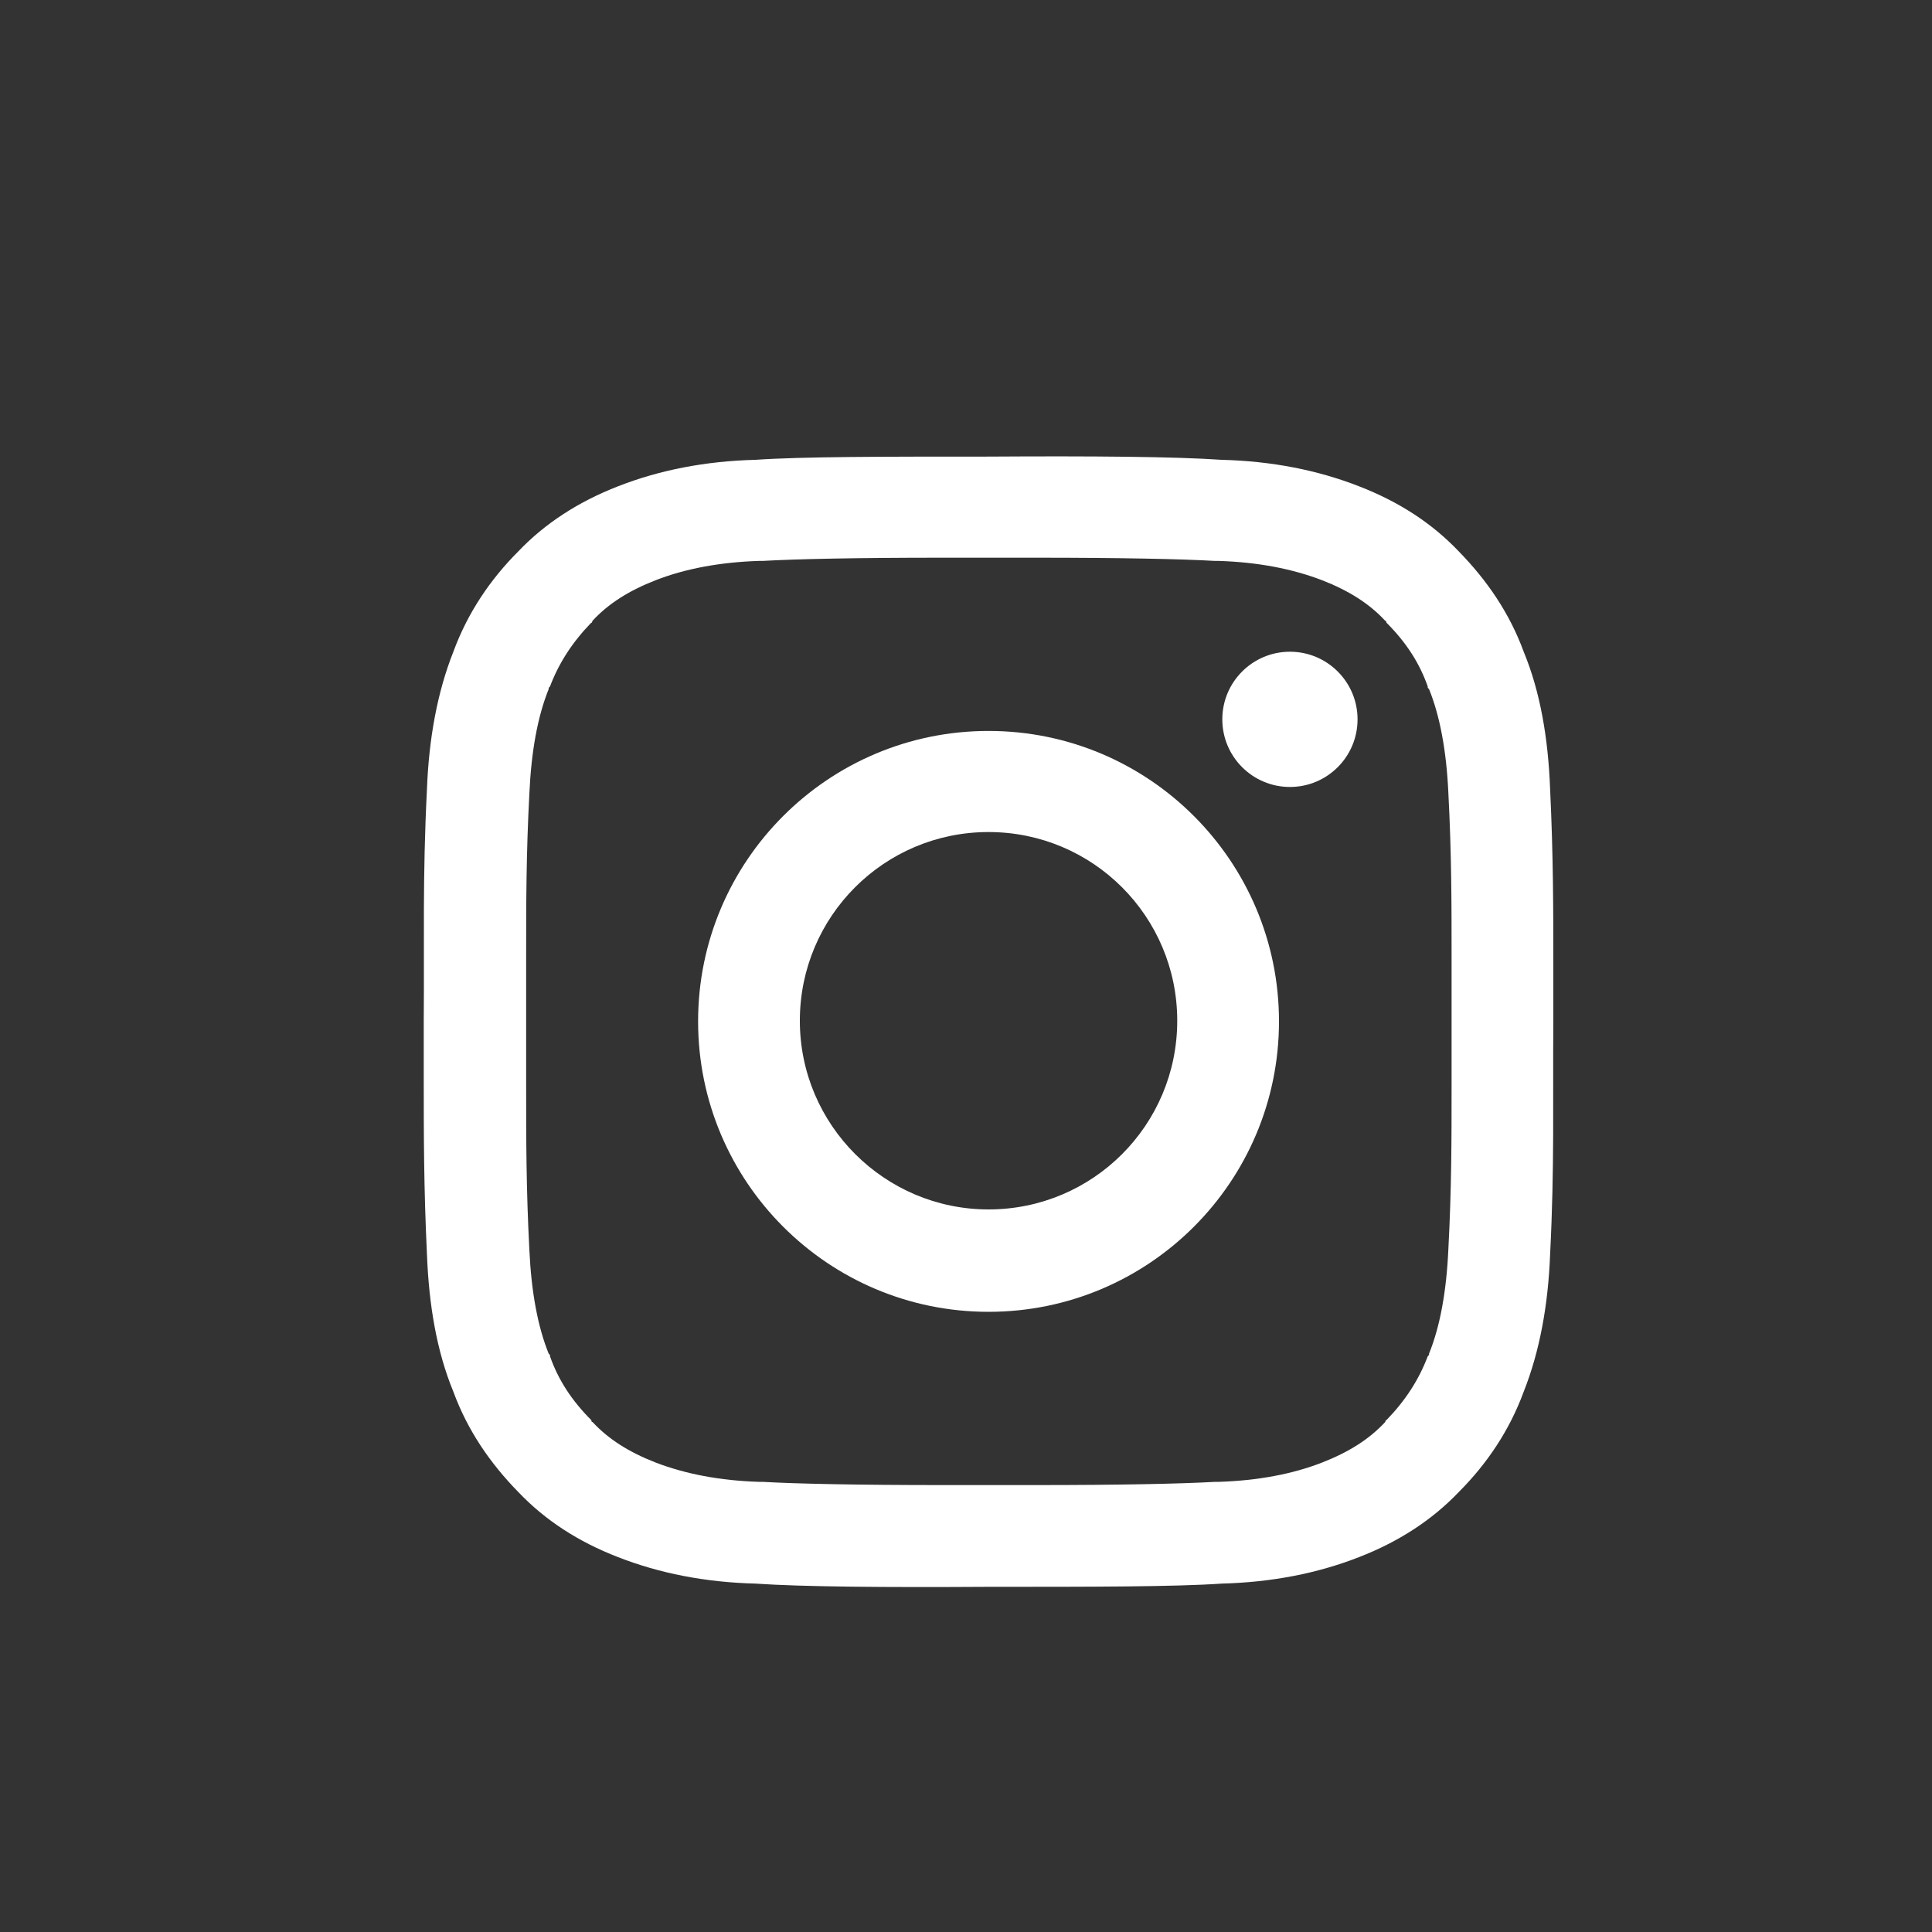
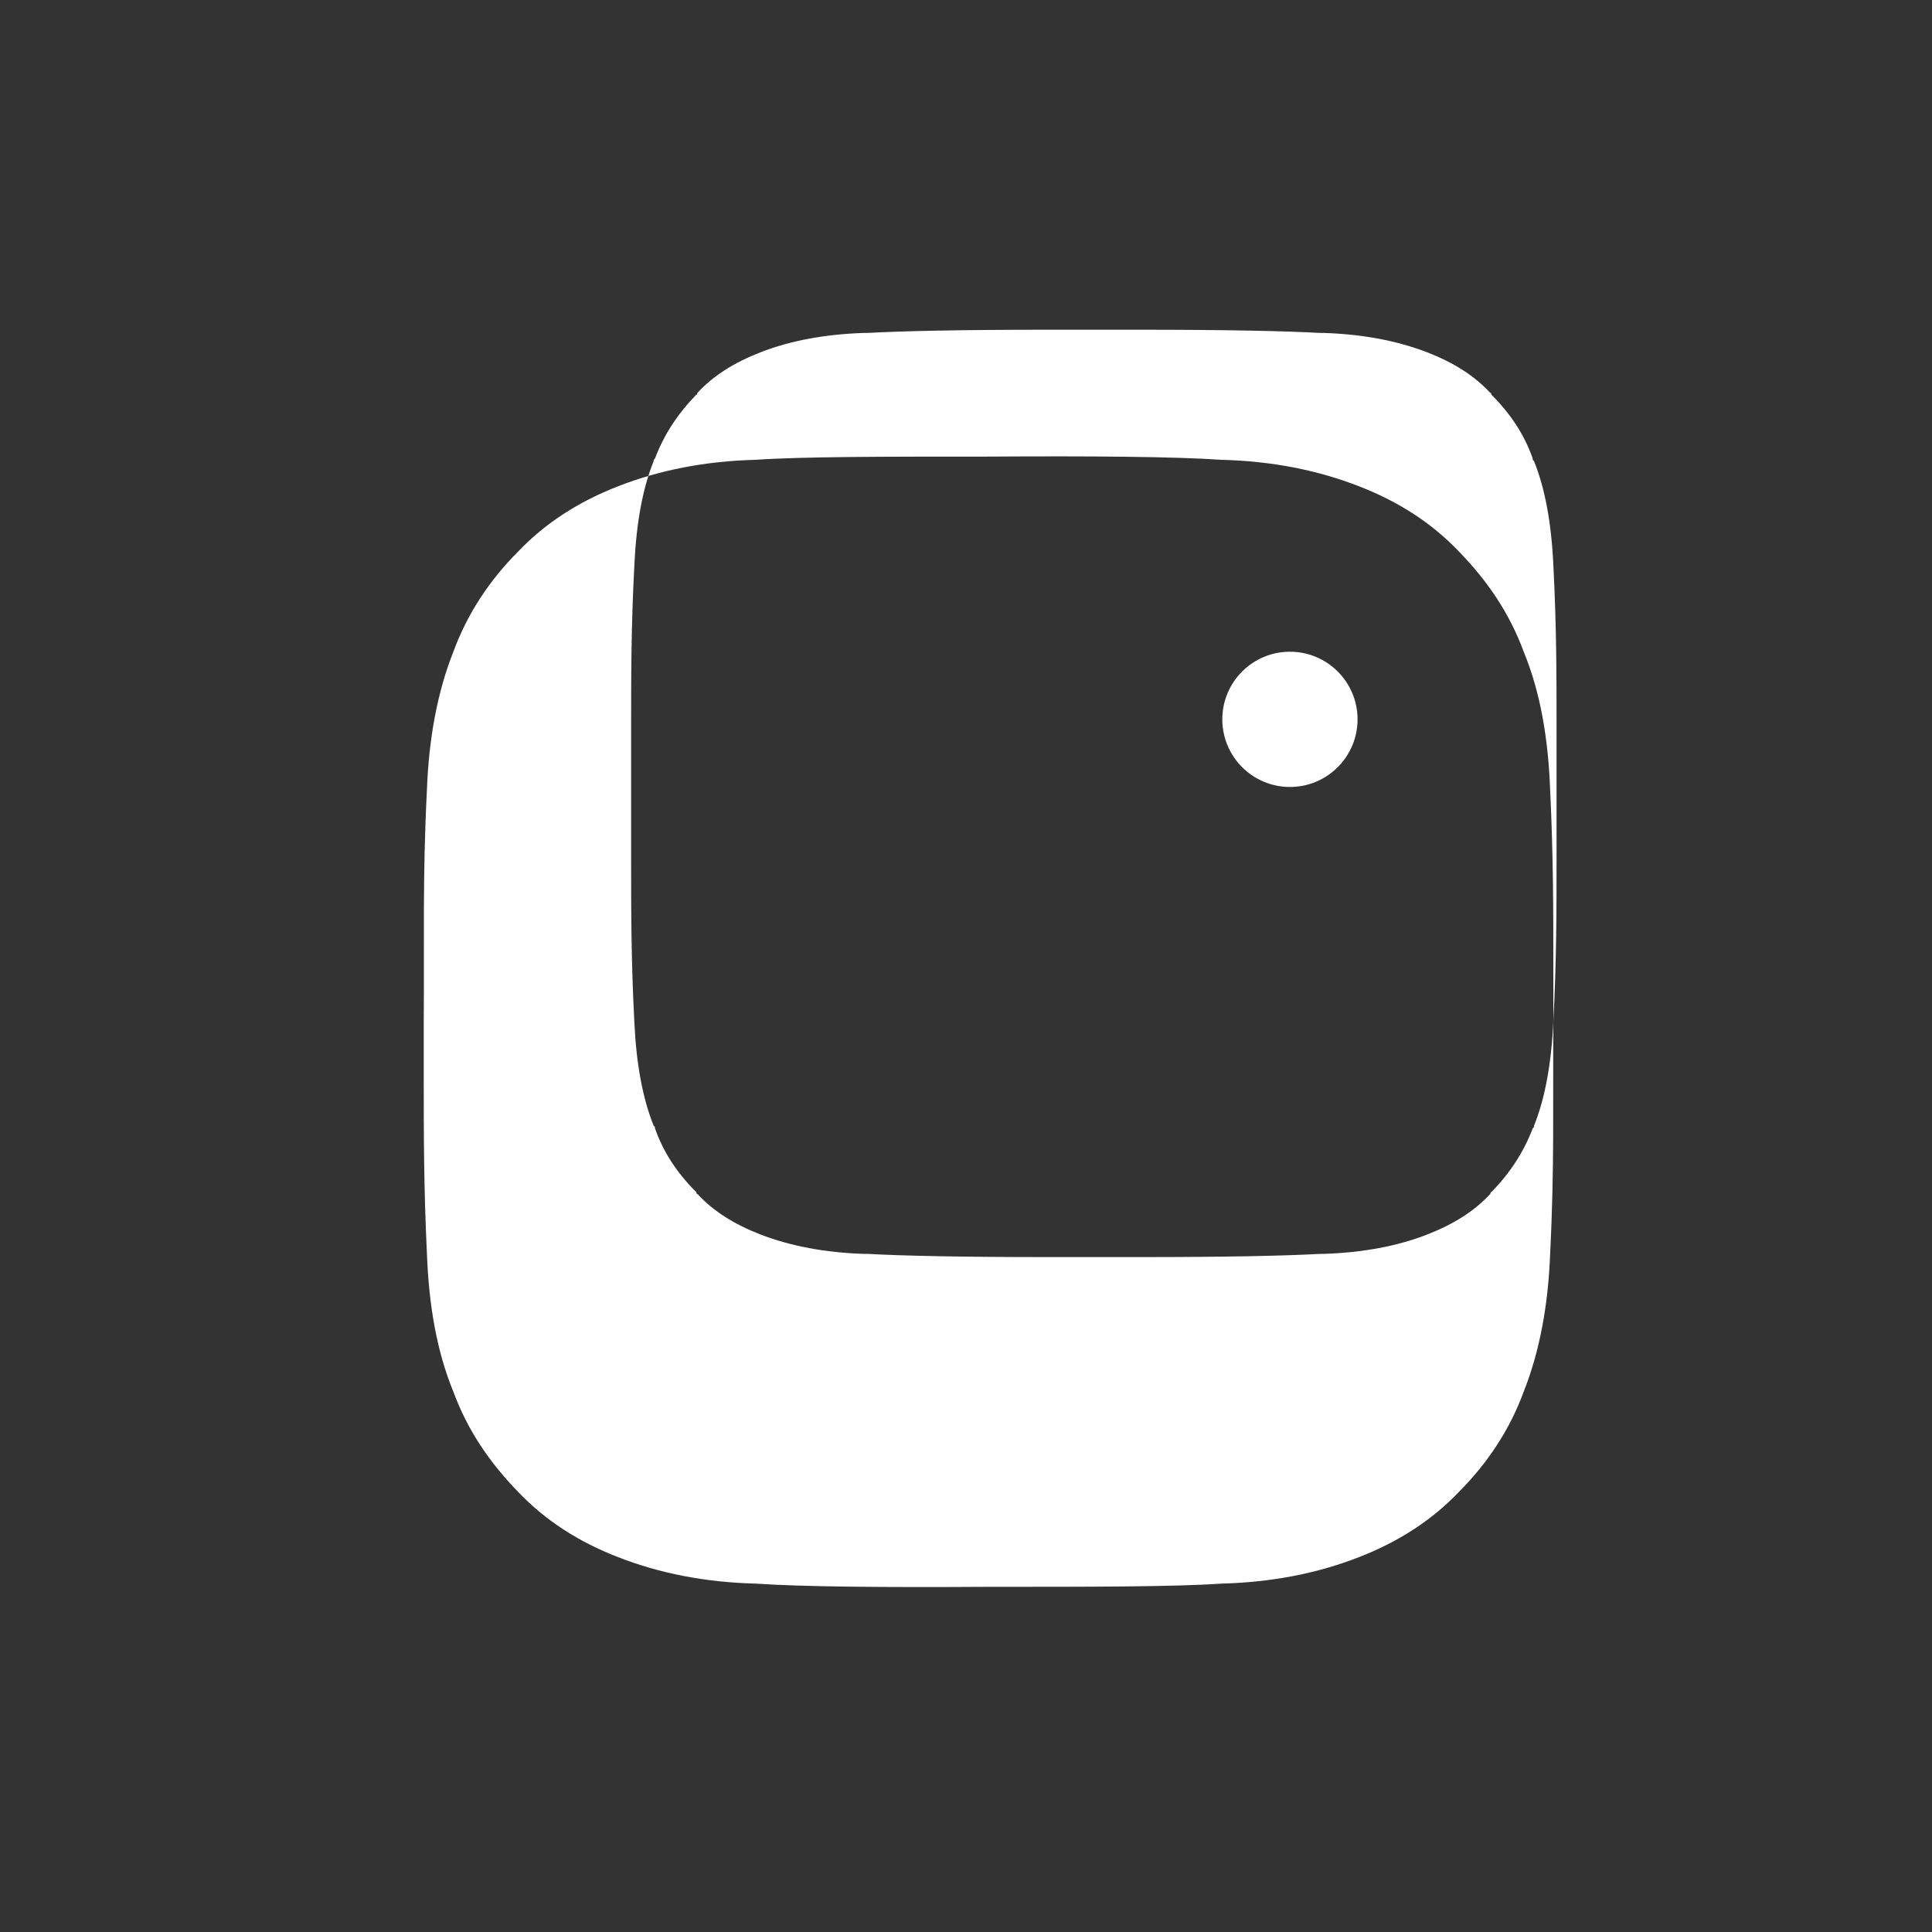
<svg xmlns="http://www.w3.org/2000/svg" fill="#fff" id="Layer_1" data-name="Layer 1" viewBox="0 0 30 30">
  <rect x="0" y="0" width="30" height="30" fill="#333333" stroke="none" />
-   <path d="M24.12,15.86c0-.29,0-.57,0-.84,0-.89,0-1.72-.05-2.77-.03-.78-.15-1.5-.41-2.13-.22-.6-.57-1.11-1.01-1.56-.42-.44-.93-.77-1.55-1.01-.64-.25-1.35-.39-2.13-.41-.73-.05-2.01-.06-3.62-.05-1.61,0-2.89,0-3.62.05-.78.02-1.49.16-2.13.41-.62.24-1.14.58-1.55,1.01-.44.44-.79.96-1.01,1.56-.25.63-.38,1.35-.41,2.13-.07,1.38-.04,2.37-.05,3.62h0c0,.29,0,.57,0,.84,0,.89,0,1.72.05,2.77.03.78.15,1.5.41,2.13.22.6.57,1.11,1.01,1.56.42.44.93.77,1.55,1.01.64.25,1.35.39,2.13.41.73.05,2.01.06,3.62.05,1.61,0,2.89,0,3.62-.05.78-.02,1.49-.16,2.13-.41.62-.24,1.14-.58,1.55-1.01.44-.44.79-.96,1.01-1.56.25-.63.38-1.35.41-2.13.07-1.38.04-2.37.05-3.62h0ZM22.49,19.4h0c-.03.66-.13,1.2-.3,1.62v.02s-.02.02-.02.02c-.14.37-.35.69-.64.99h-.01s-.01.03-.01.03c-.25.27-.57.47-.98.63h0c-.46.18-1,.28-1.6.3h-.03s-.03,0-.03,0c-.53.03-1.47.05-2.78.05-.23,0-.48,0-.73,0h-.01c-.25,0-.5,0-.73,0-1.31,0-2.25-.02-2.78-.05h-.03s-.03,0-.03,0c-.6-.02-1.13-.12-1.6-.3h0c-.41-.16-.73-.36-.98-.63h-.01s-.01-.03-.01-.03c-.3-.3-.51-.62-.64-.99v-.02s-.02-.02-.02-.02c-.17-.42-.27-.96-.3-1.61h0c-.05-.96-.05-1.72-.05-2.53,0-.32,0-.66,0-1.02,0-.36,0-.69,0-1.02,0-.81,0-1.57.05-2.52h0c.03-.66.13-1.2.3-1.62v-.02s.02-.02.02-.02c.14-.37.35-.69.64-.99h.01s.01-.03.01-.03c.25-.27.57-.47.98-.63h0c.46-.18,1-.28,1.6-.3h.03s.03,0,.03,0c.53-.03,1.47-.05,2.78-.05.23,0,.48,0,.73,0h.01c.25,0,.49,0,.73,0,1.31,0,2.25.02,2.78.05h.03s.03,0,.03,0c.6.02,1.13.12,1.6.3h0c.41.16.73.36.98.63h.01s.01.03.01.03c.3.3.51.62.64.99v.02s.02.02.02.02c.17.42.27.96.3,1.61h0c.05.96.05,1.72.05,2.53,0,.32,0,.66,0,1.02,0,.36,0,.69,0,1.02,0,.81,0,1.57-.05,2.52Z" />
-   <path d="M15.35,11.35c-2.49,0-4.51,2.02-4.51,4.51s2.02,4.51,4.51,4.51,4.51-2.02,4.51-4.51-2.02-4.51-4.51-4.51ZM15.35,18.78c-1.61,0-2.93-1.31-2.93-2.93s1.31-2.93,2.93-2.93,2.93,1.31,2.93,2.93-1.31,2.93-2.93,2.93Z" />
+   <path d="M24.12,15.86c0-.29,0-.57,0-.84,0-.89,0-1.72-.05-2.77-.03-.78-.15-1.5-.41-2.13-.22-.6-.57-1.11-1.01-1.56-.42-.44-.93-.77-1.55-1.01-.64-.25-1.35-.39-2.13-.41-.73-.05-2.01-.06-3.62-.05-1.61,0-2.89,0-3.62.05-.78.02-1.49.16-2.13.41-.62.24-1.14.58-1.55,1.01-.44.44-.79.96-1.01,1.56-.25.63-.38,1.35-.41,2.13-.07,1.38-.04,2.37-.05,3.62h0c0,.29,0,.57,0,.84,0,.89,0,1.72.05,2.77.03.78.15,1.5.41,2.13.22.6.57,1.11,1.01,1.56.42.44.93.77,1.55,1.01.64.25,1.35.39,2.13.41.73.05,2.01.06,3.62.05,1.61,0,2.89,0,3.62-.05.78-.02,1.49-.16,2.13-.41.62-.24,1.14-.58,1.55-1.01.44-.44.79-.96,1.01-1.56.25-.63.38-1.35.41-2.13.07-1.38.04-2.37.05-3.62h0Zh0c-.03.66-.13,1.2-.3,1.62v.02s-.02.02-.02.02c-.14.37-.35.69-.64.99h-.01s-.01.03-.01.03c-.25.27-.57.47-.98.63h0c-.46.18-1,.28-1.6.3h-.03s-.03,0-.03,0c-.53.03-1.47.05-2.78.05-.23,0-.48,0-.73,0h-.01c-.25,0-.5,0-.73,0-1.31,0-2.25-.02-2.78-.05h-.03s-.03,0-.03,0c-.6-.02-1.13-.12-1.6-.3h0c-.41-.16-.73-.36-.98-.63h-.01s-.01-.03-.01-.03c-.3-.3-.51-.62-.64-.99v-.02s-.02-.02-.02-.02c-.17-.42-.27-.96-.3-1.61h0c-.05-.96-.05-1.72-.05-2.53,0-.32,0-.66,0-1.02,0-.36,0-.69,0-1.02,0-.81,0-1.57.05-2.52h0c.03-.66.13-1.2.3-1.62v-.02s.02-.02.02-.02c.14-.37.35-.69.64-.99h.01s.01-.03.01-.03c.25-.27.57-.47.98-.63h0c.46-.18,1-.28,1.6-.3h.03s.03,0,.03,0c.53-.03,1.47-.05,2.78-.05.23,0,.48,0,.73,0h.01c.25,0,.49,0,.73,0,1.31,0,2.25.02,2.78.05h.03s.03,0,.03,0c.6.02,1.13.12,1.6.3h0c.41.16.73.36.98.63h.01s.01.03.01.03c.3.3.51.62.64.99v.02s.02.02.02.02c.17.42.27.96.3,1.61h0c.05.96.05,1.72.05,2.53,0,.32,0,.66,0,1.02,0,.36,0,.69,0,1.02,0,.81,0,1.57-.05,2.52Z" />
  <path d="M20.03,10.12c-.58,0-1.05.47-1.05,1.05s.47,1.05,1.05,1.05,1.05-.47,1.05-1.05-.47-1.05-1.05-1.05Z" />
</svg>